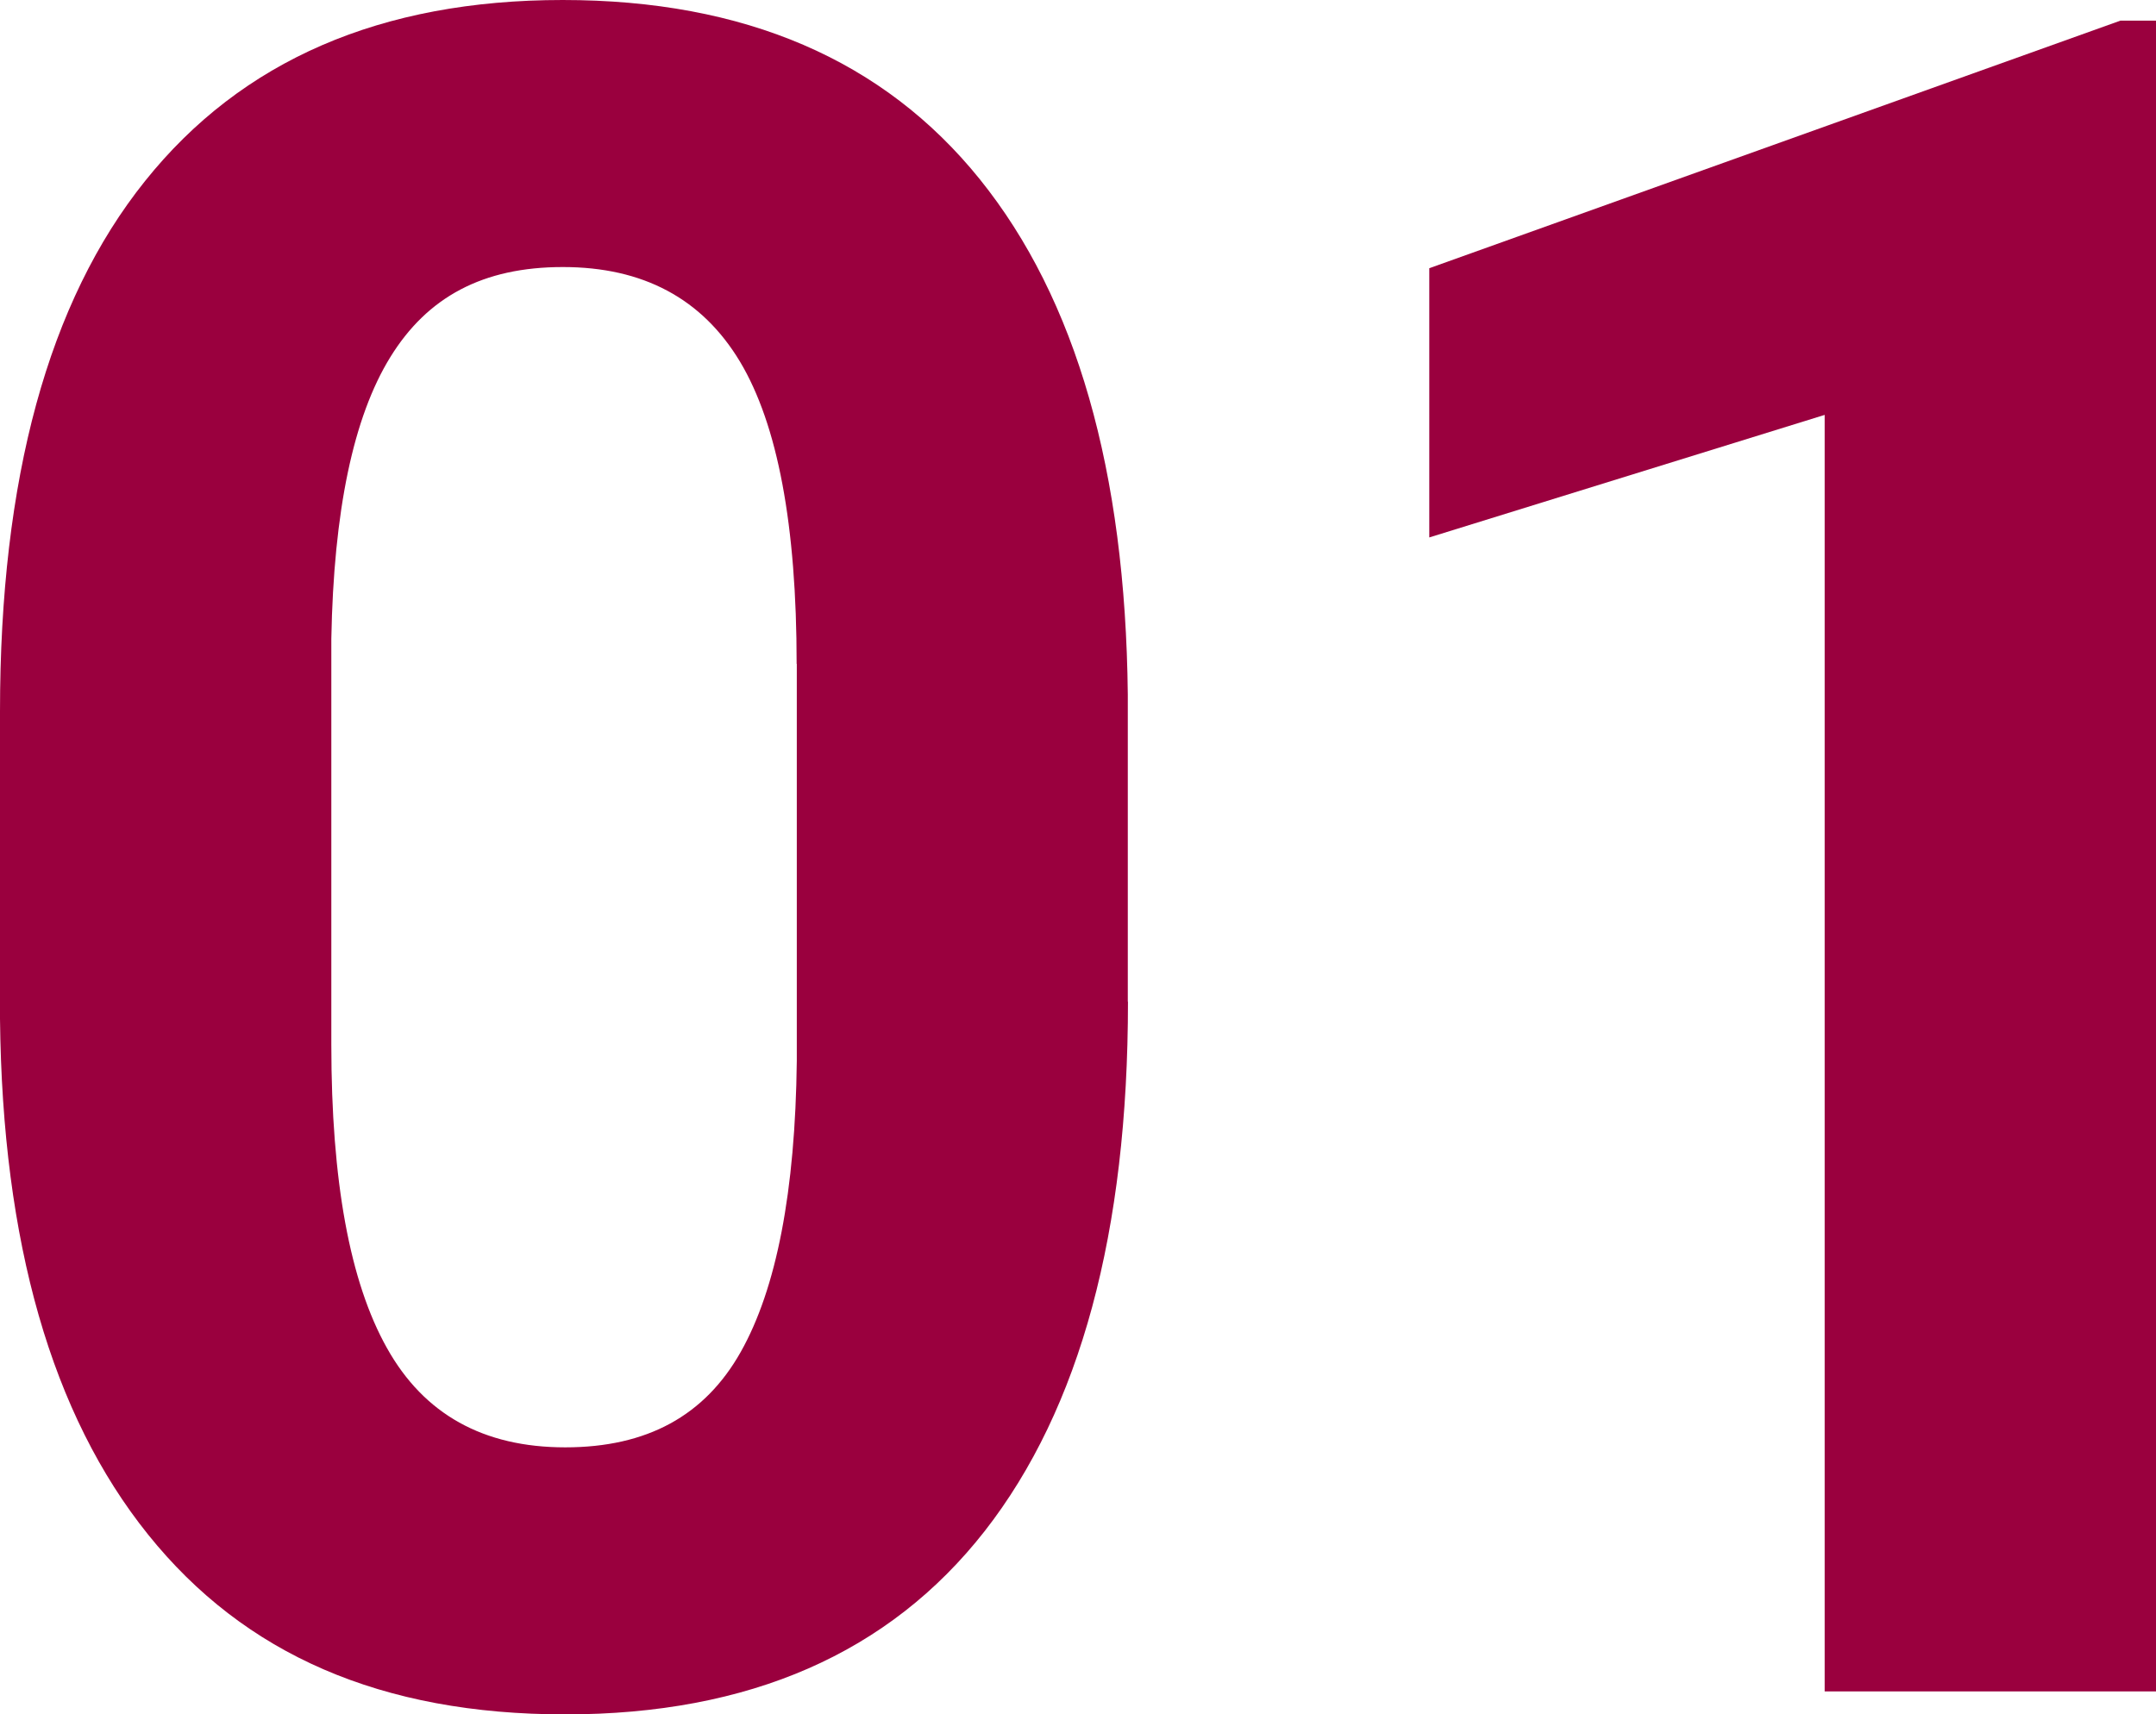
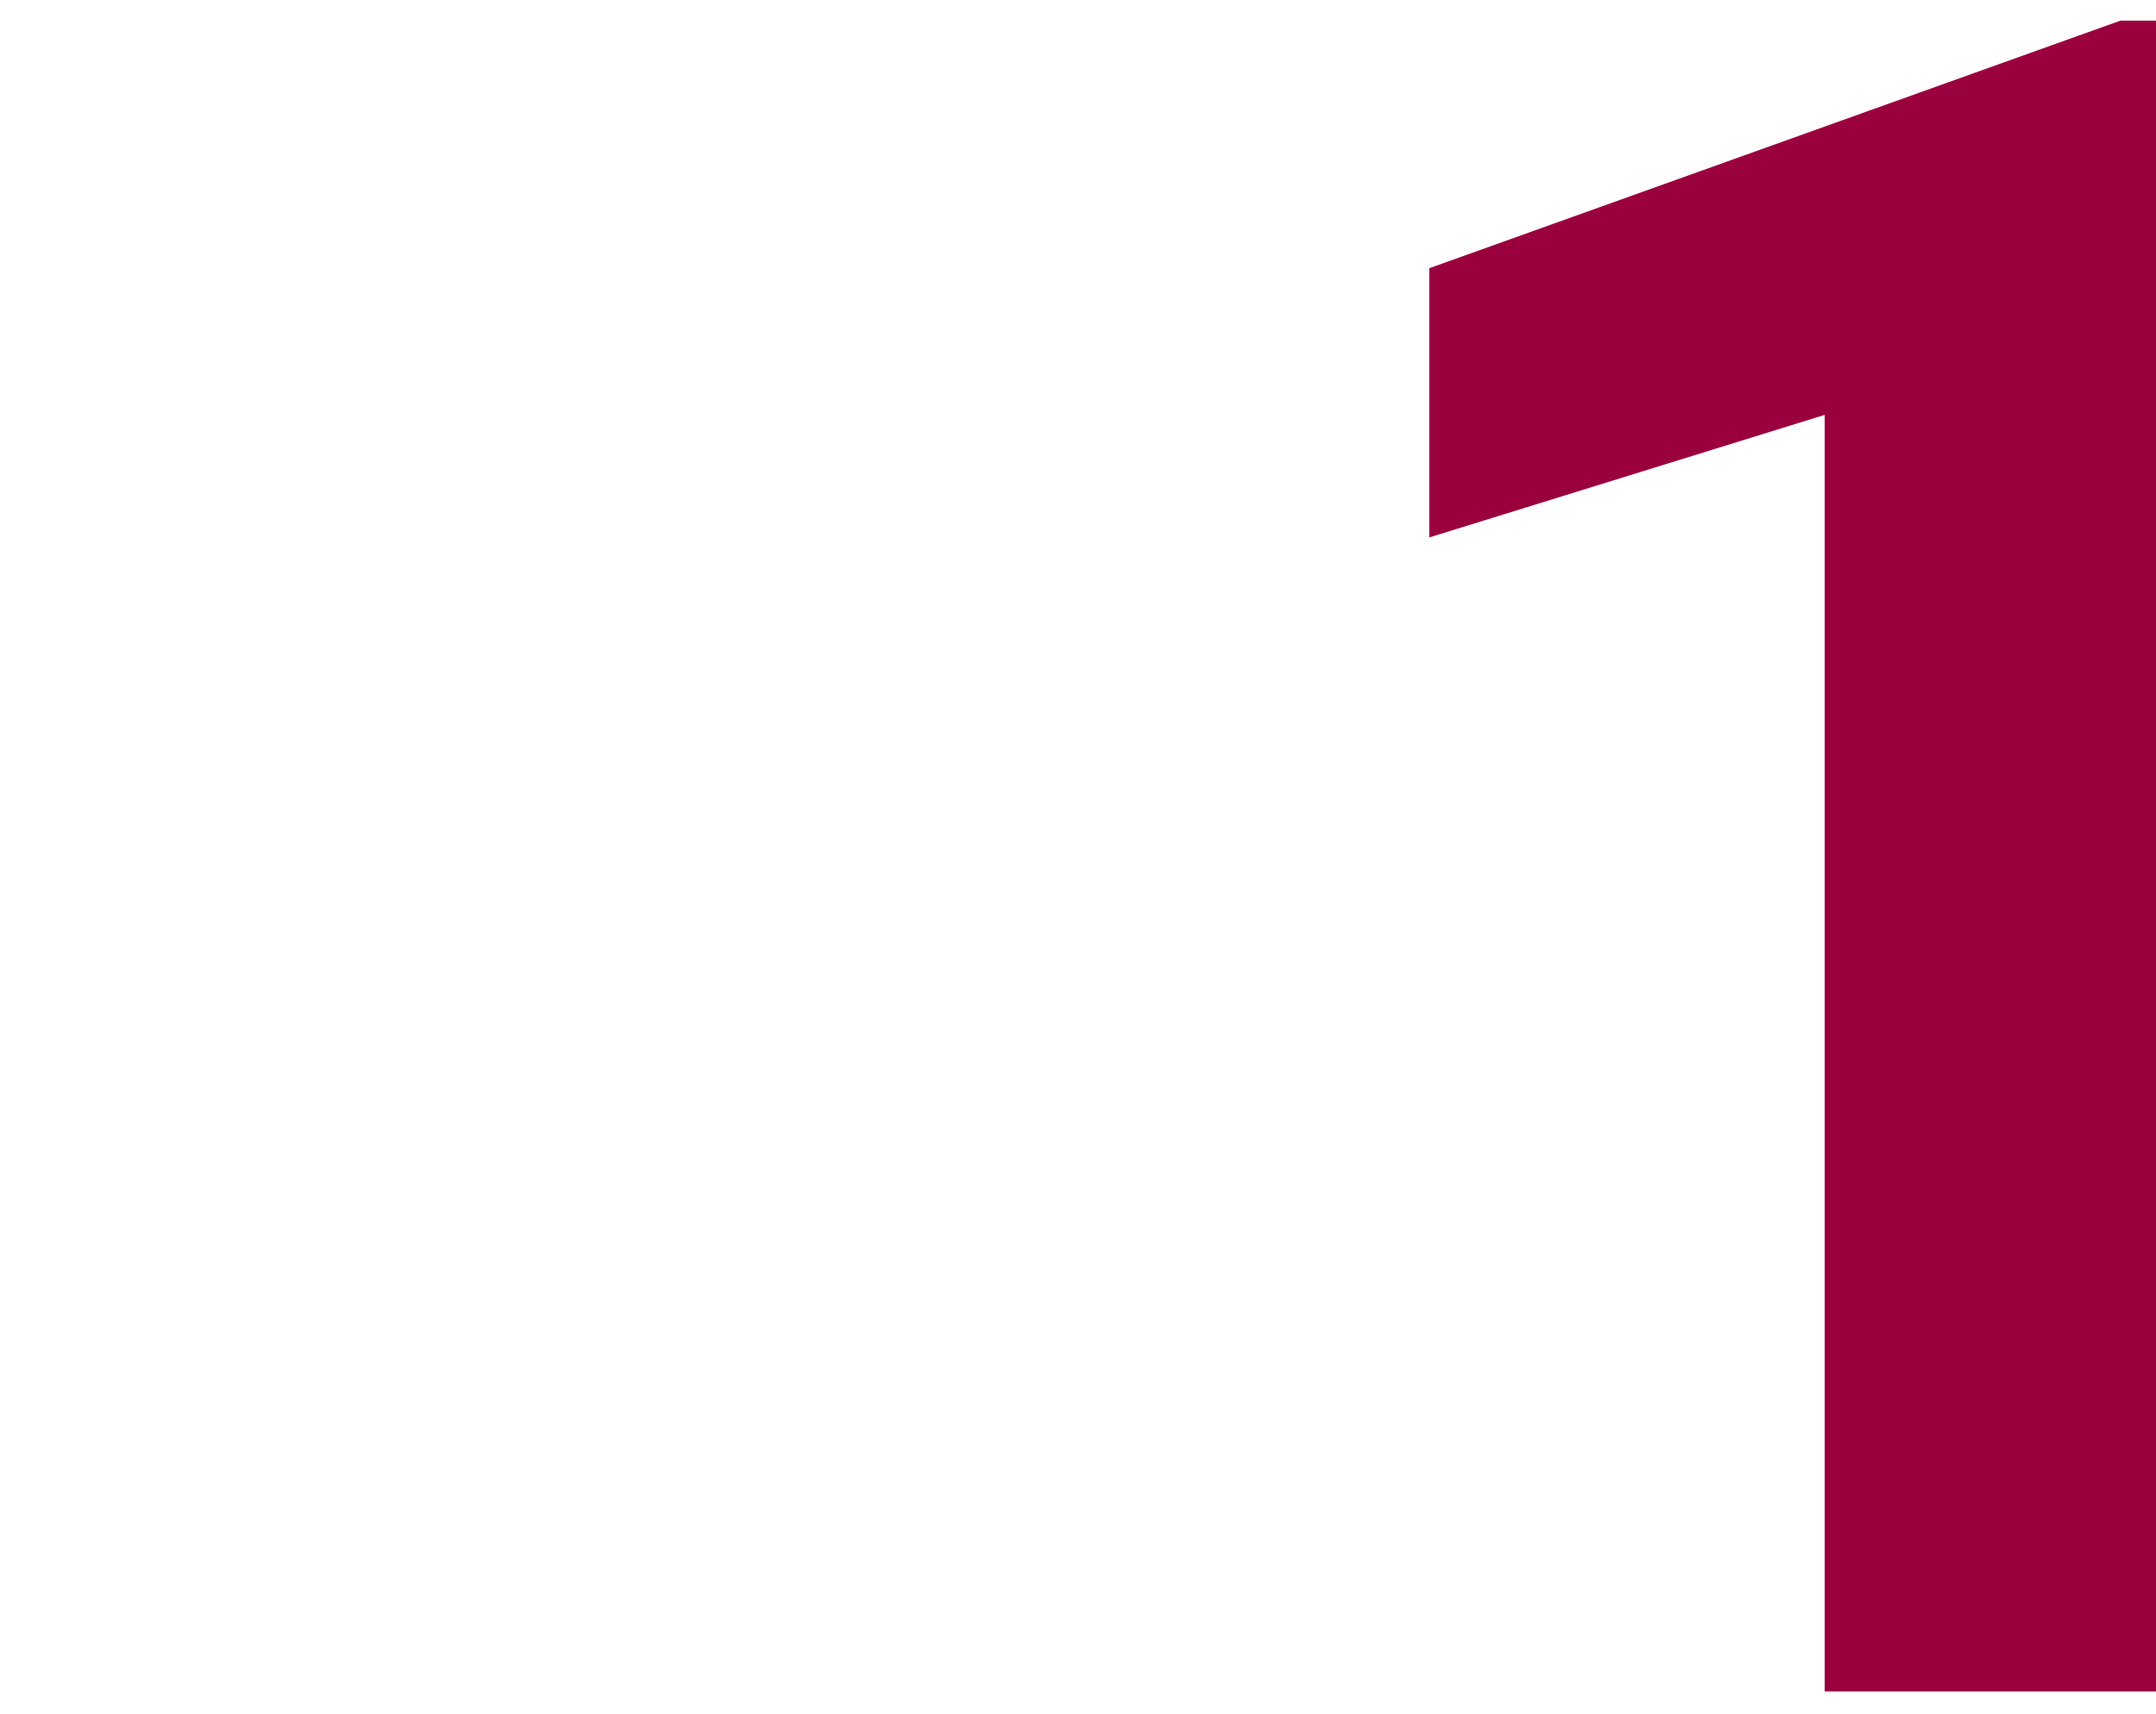
<svg xmlns="http://www.w3.org/2000/svg" id="b" width="128.58" height="102.27" viewBox="0 0 128.58 102.27">
  <g id="c">
-     <path d="M67.27,59.75c0,13.76-2.85,24.29-8.54,31.58-5.7,7.29-14.04,10.94-25.02,10.94s-19.14-3.58-24.88-10.73C3.08,84.38.14,74.12,0,60.77v-18.32c0-13.9,2.88-24.45,8.65-31.65C14.41,3.6,22.72,0,33.56,0s19.14,3.57,24.88,10.7c5.74,7.13,8.68,17.38,8.82,30.73v18.32ZM47.51,39.6c0-8.26-1.13-14.27-3.38-18.03-2.26-3.76-5.78-5.64-10.56-5.64s-8.08,1.79-10.29,5.37c-2.21,3.58-3.38,9.18-3.52,16.8v24.22c0,8.12,1.1,14.15,3.32,18.1,2.21,3.95,5.75,5.92,10.63,5.92s8.32-1.89,10.46-5.68c2.14-3.79,3.26-9.58,3.35-17.38v-23.67Z" fill="#9a003e" />
    <path d="M128.58,100.9h-19.76V24.75l-23.58,7.31V16L126.46,1.23h2.12v99.67Z" fill="#9a003e" />
  </g>
</svg>